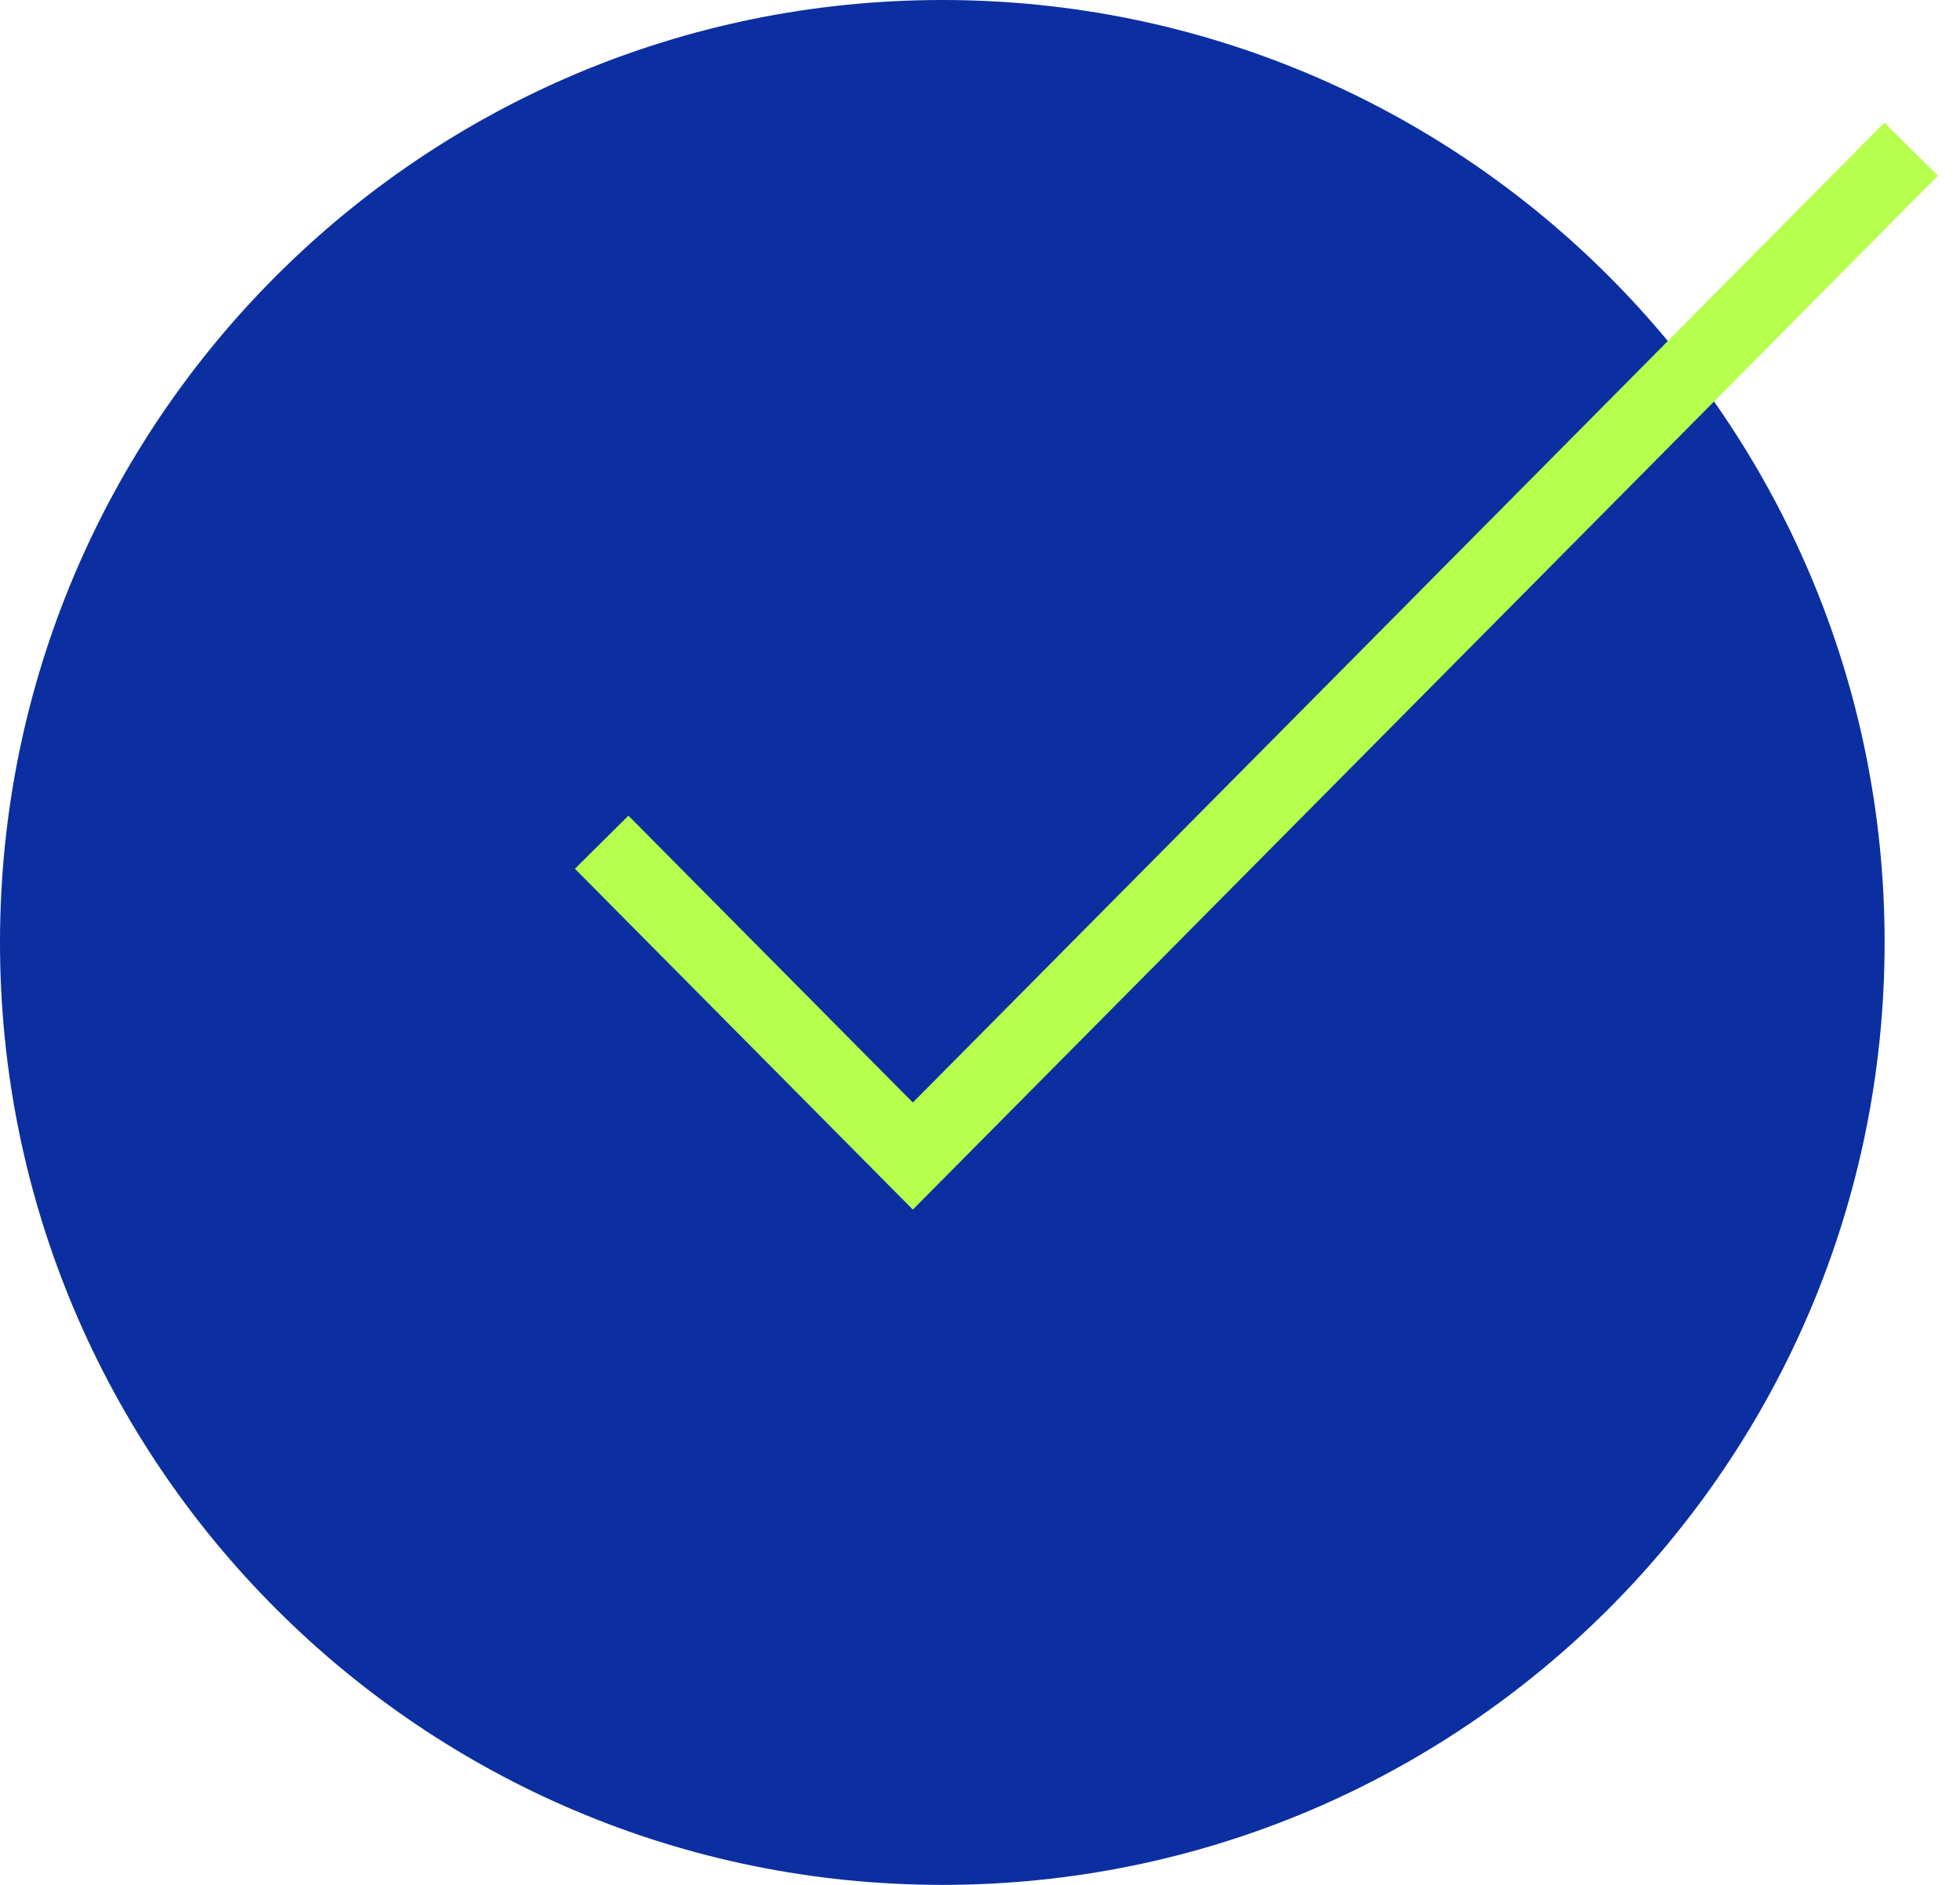
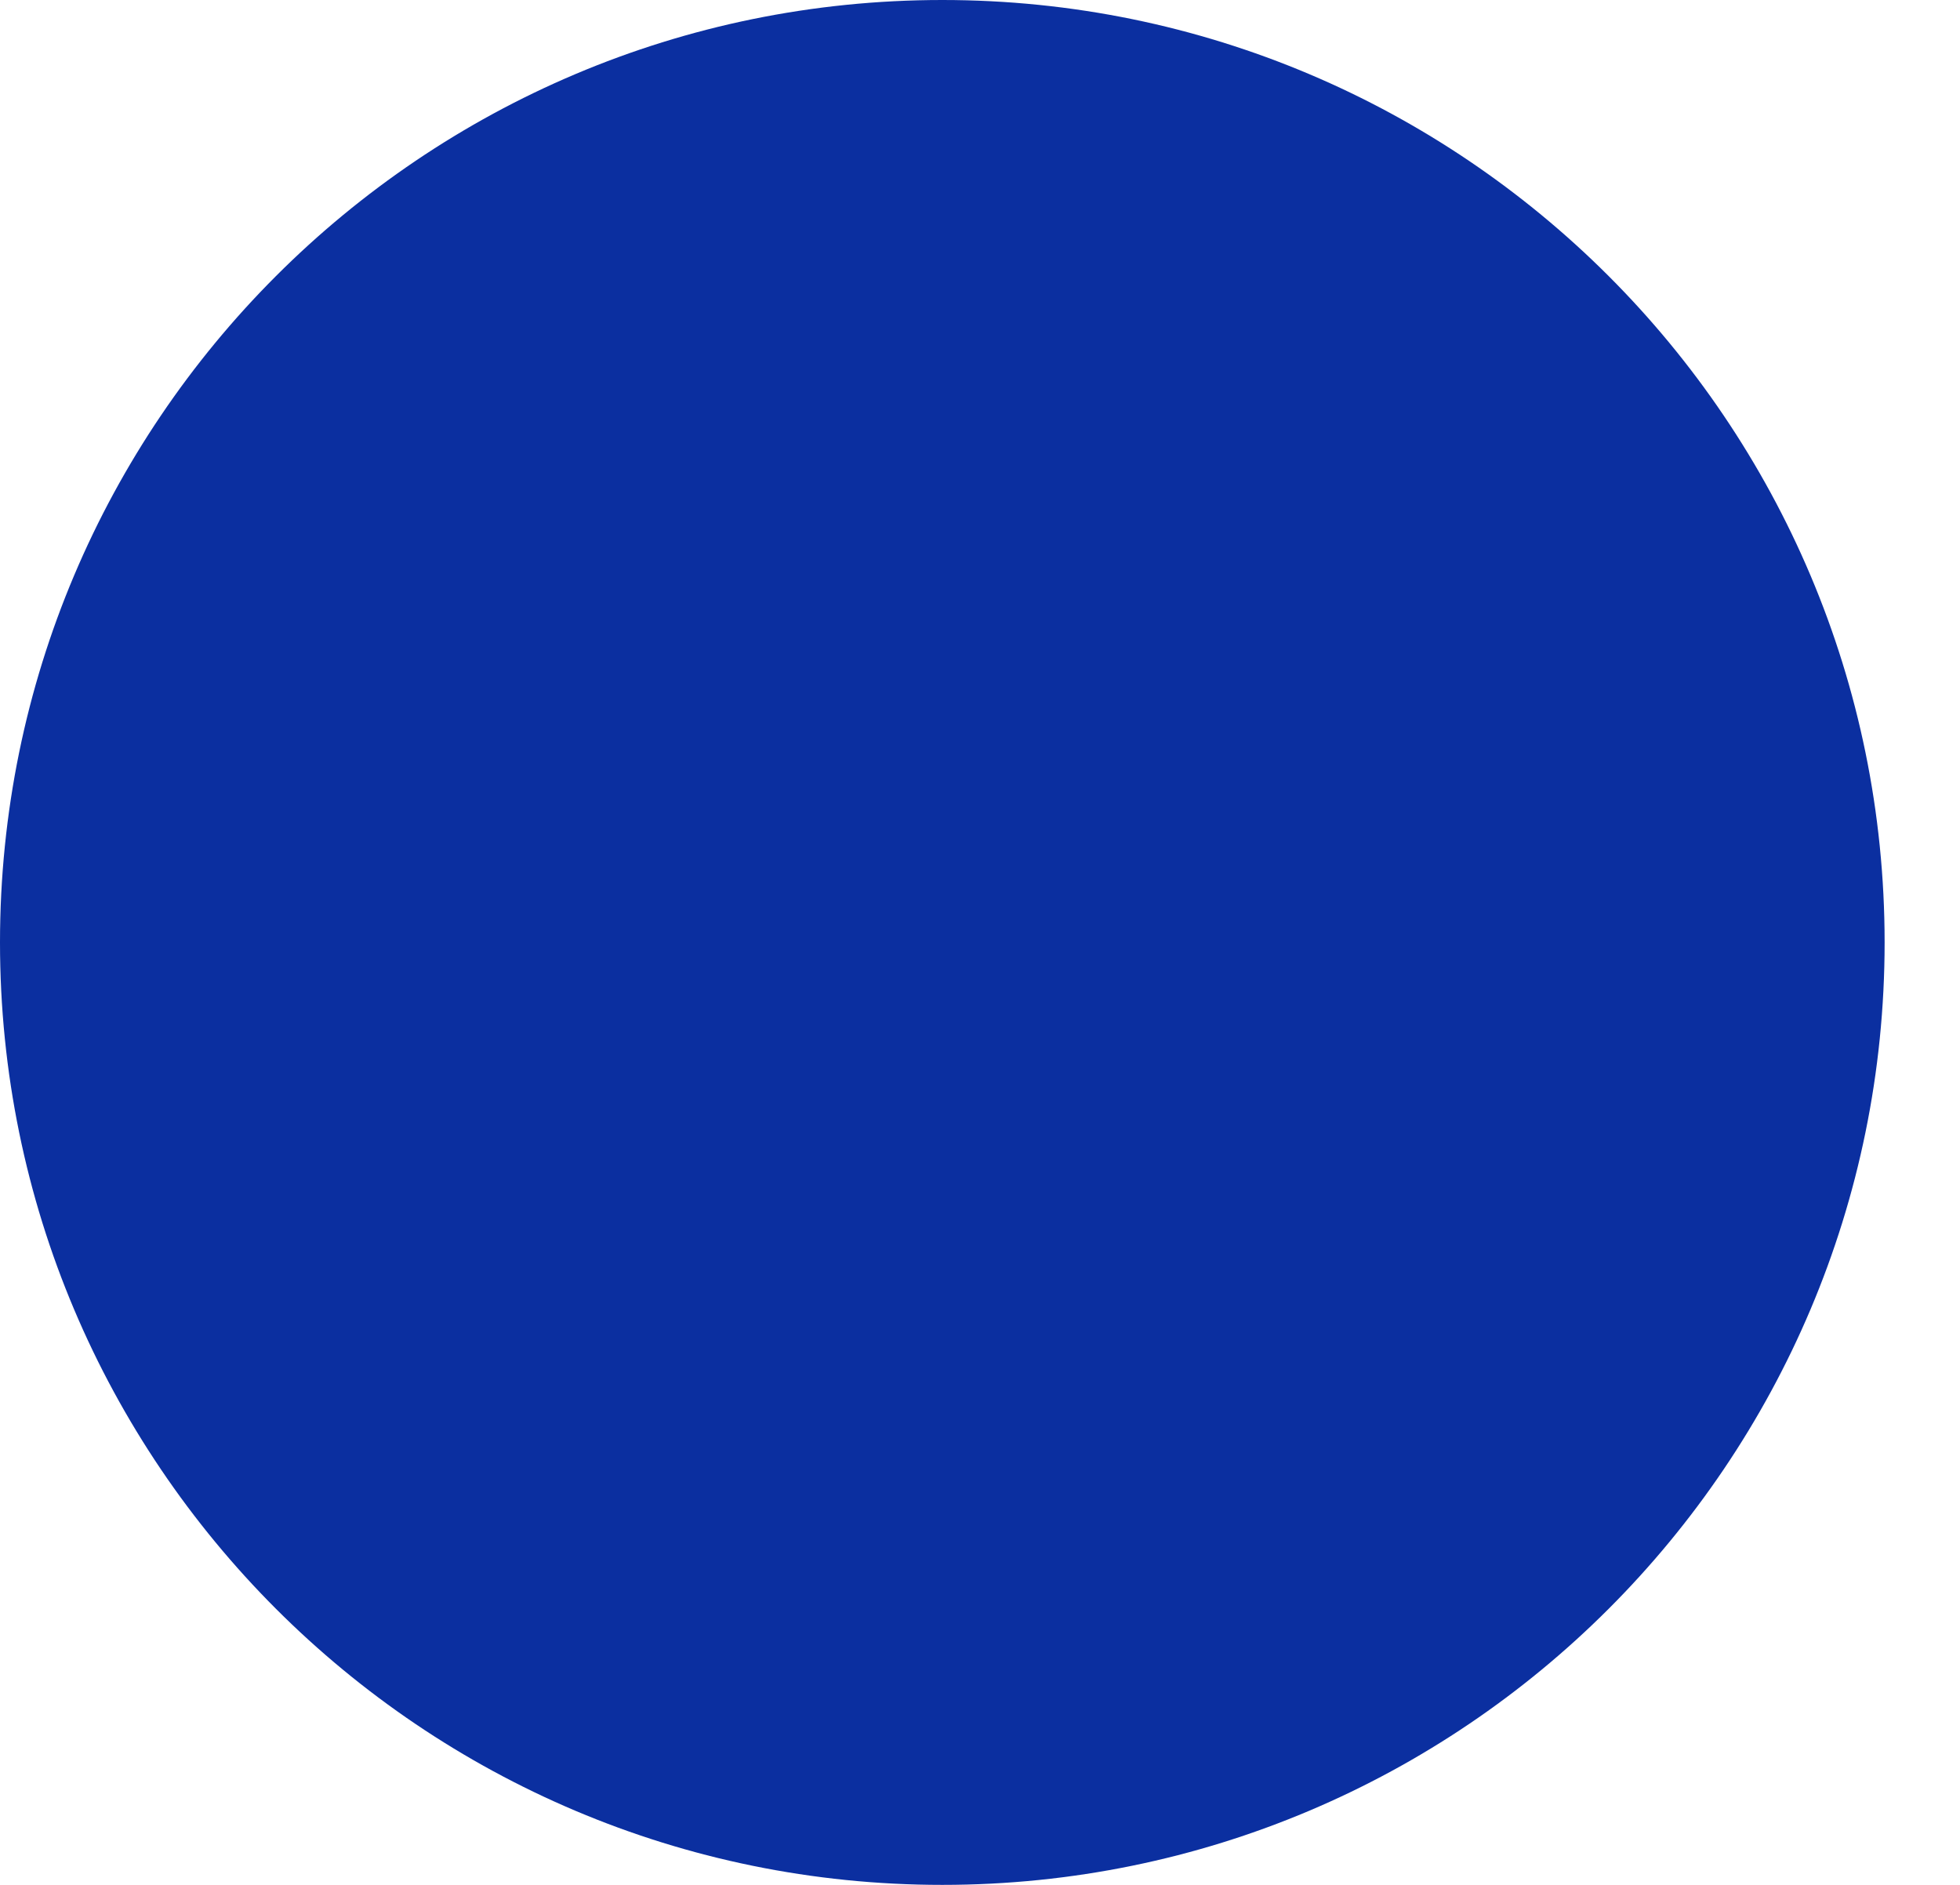
<svg xmlns="http://www.w3.org/2000/svg" width="78" height="75" viewBox="0 0 78 75" fill="none">
  <g id="icon_quality">
    <path id="Fill 1" fill-rule="evenodd" clip-rule="evenodd" d="M37.5 0C58.211 0 75 16.789 75 37.5C75 58.211 58.211 75 37.5 75C16.789 75 0 58.211 0 37.5C0 16.789 16.789 0 37.5 0Z" fill="#0B2FA0" />
-     <path id="Stroke 3" d="M75 7L36.327 46L25 34.577" stroke="#B6FF4D" stroke-width="3" stroke-linecap="square" />
  </g>
</svg>